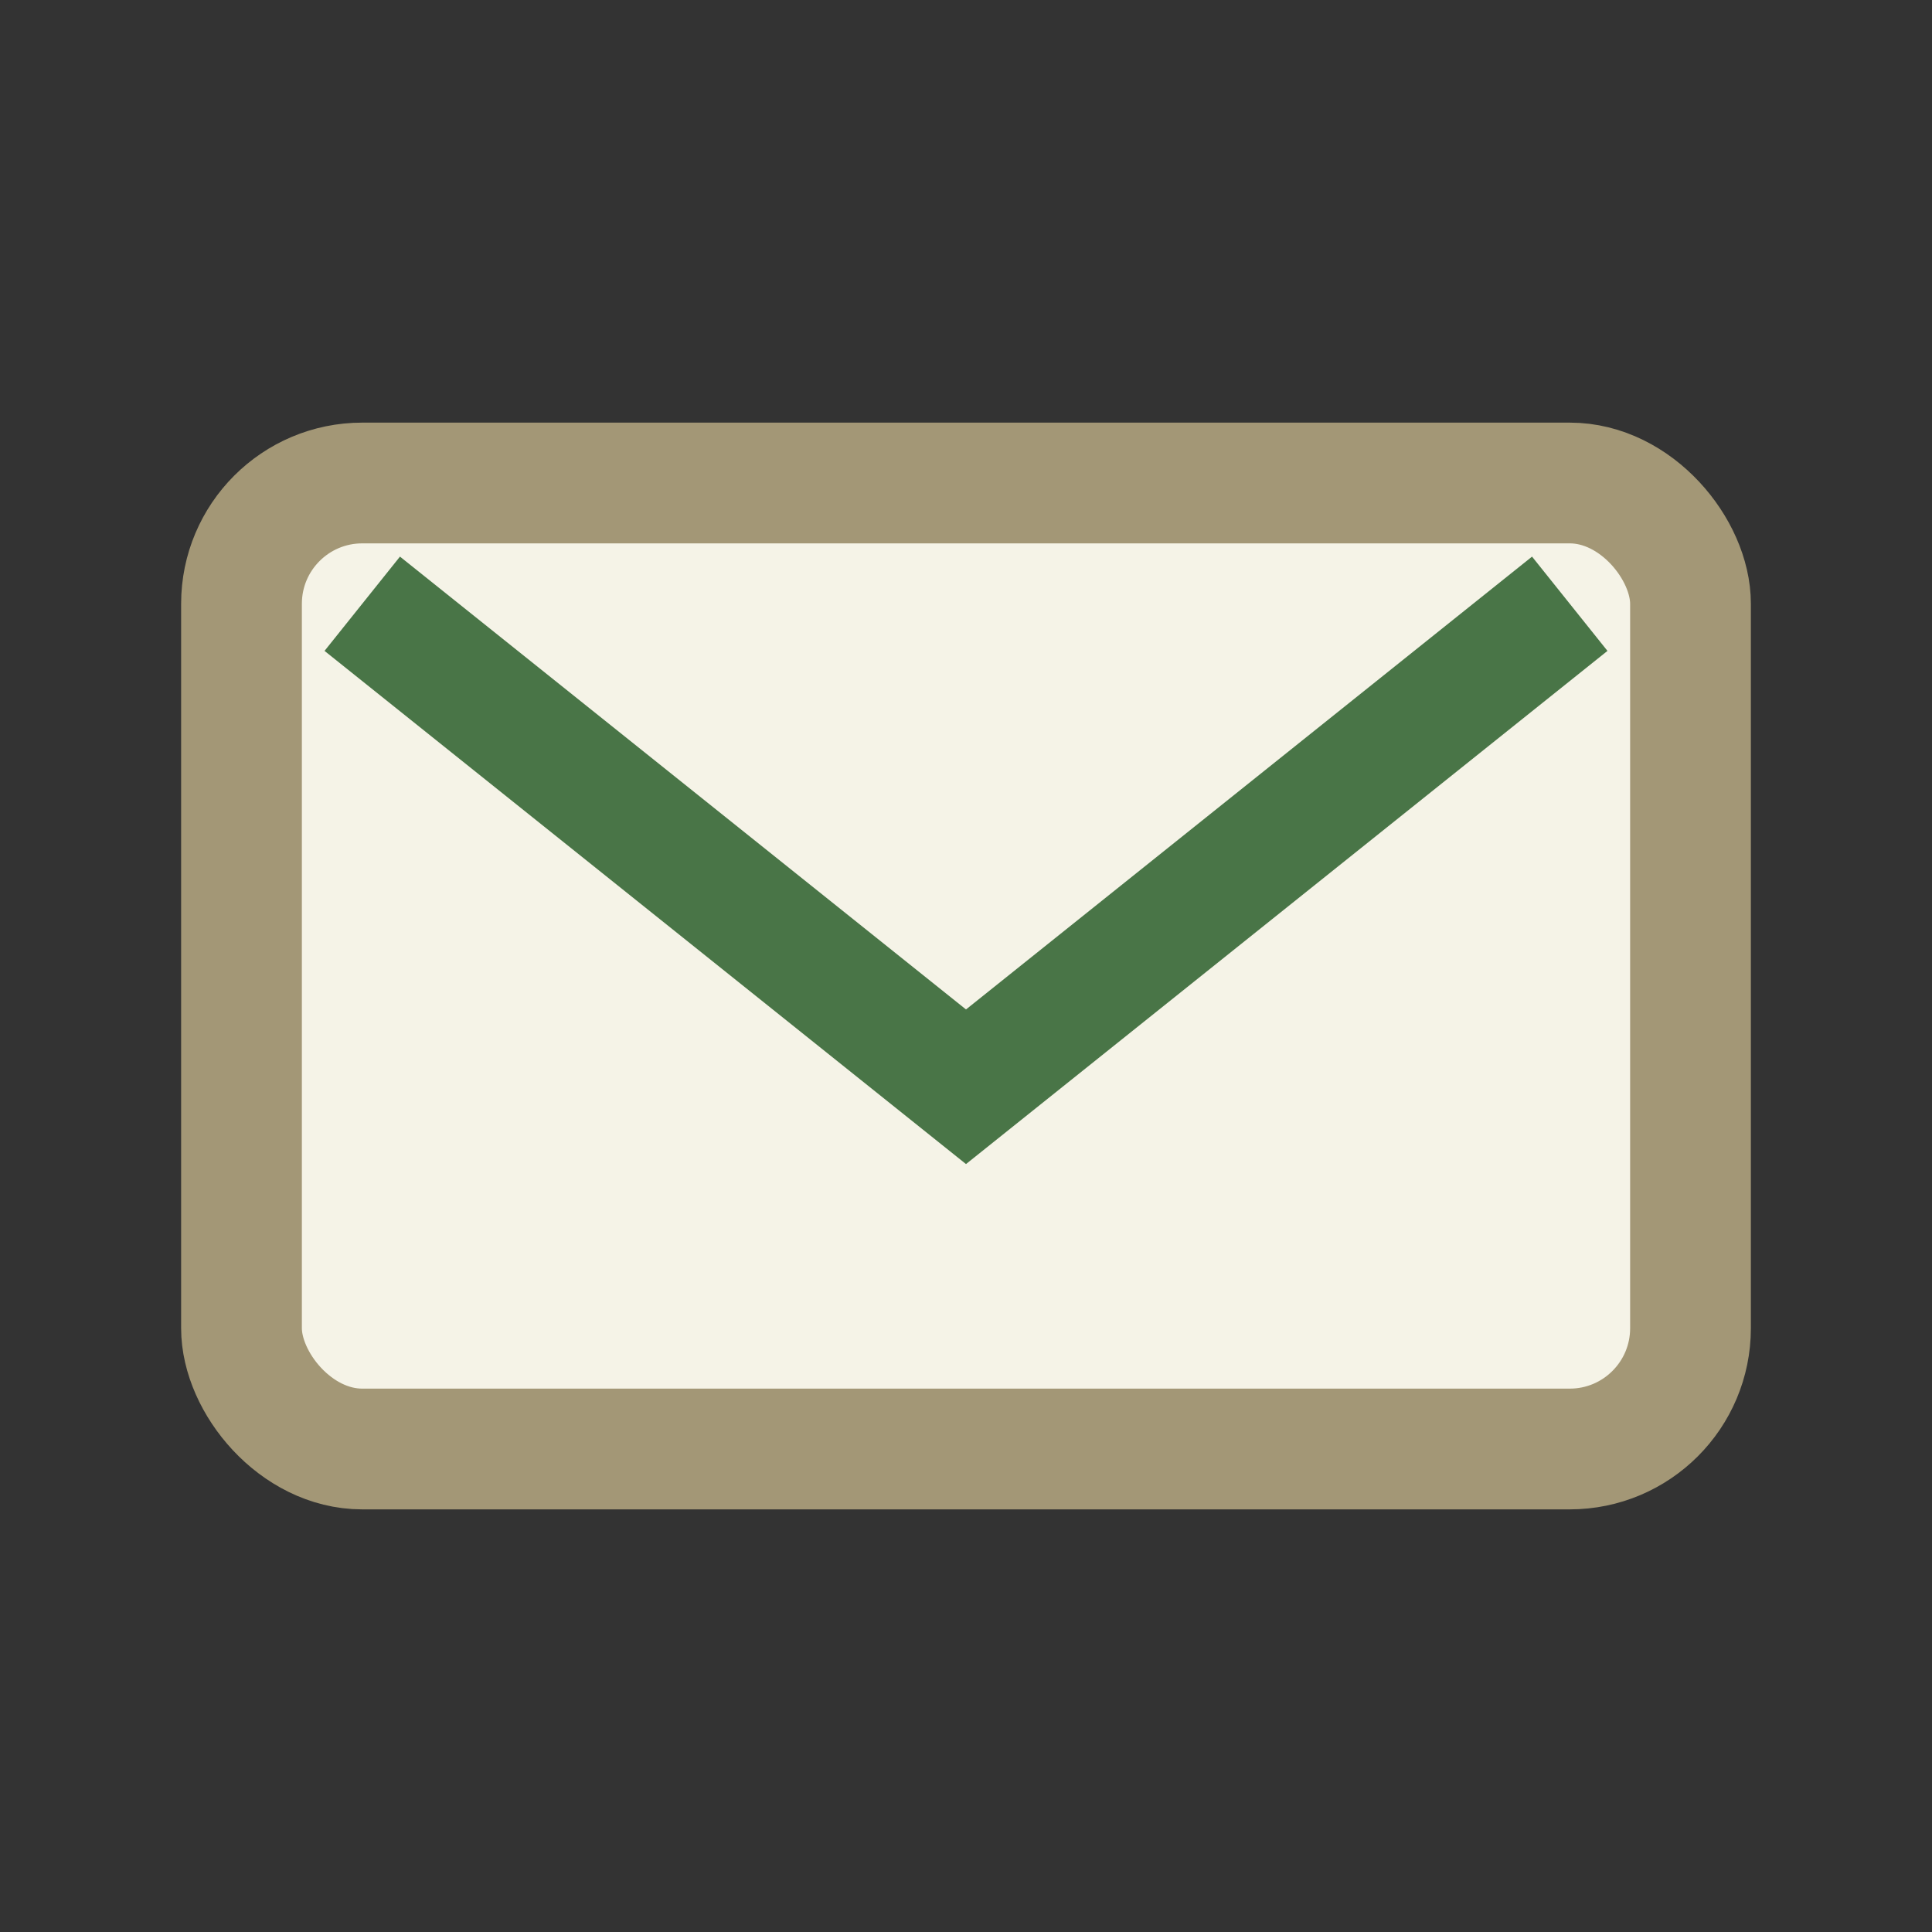
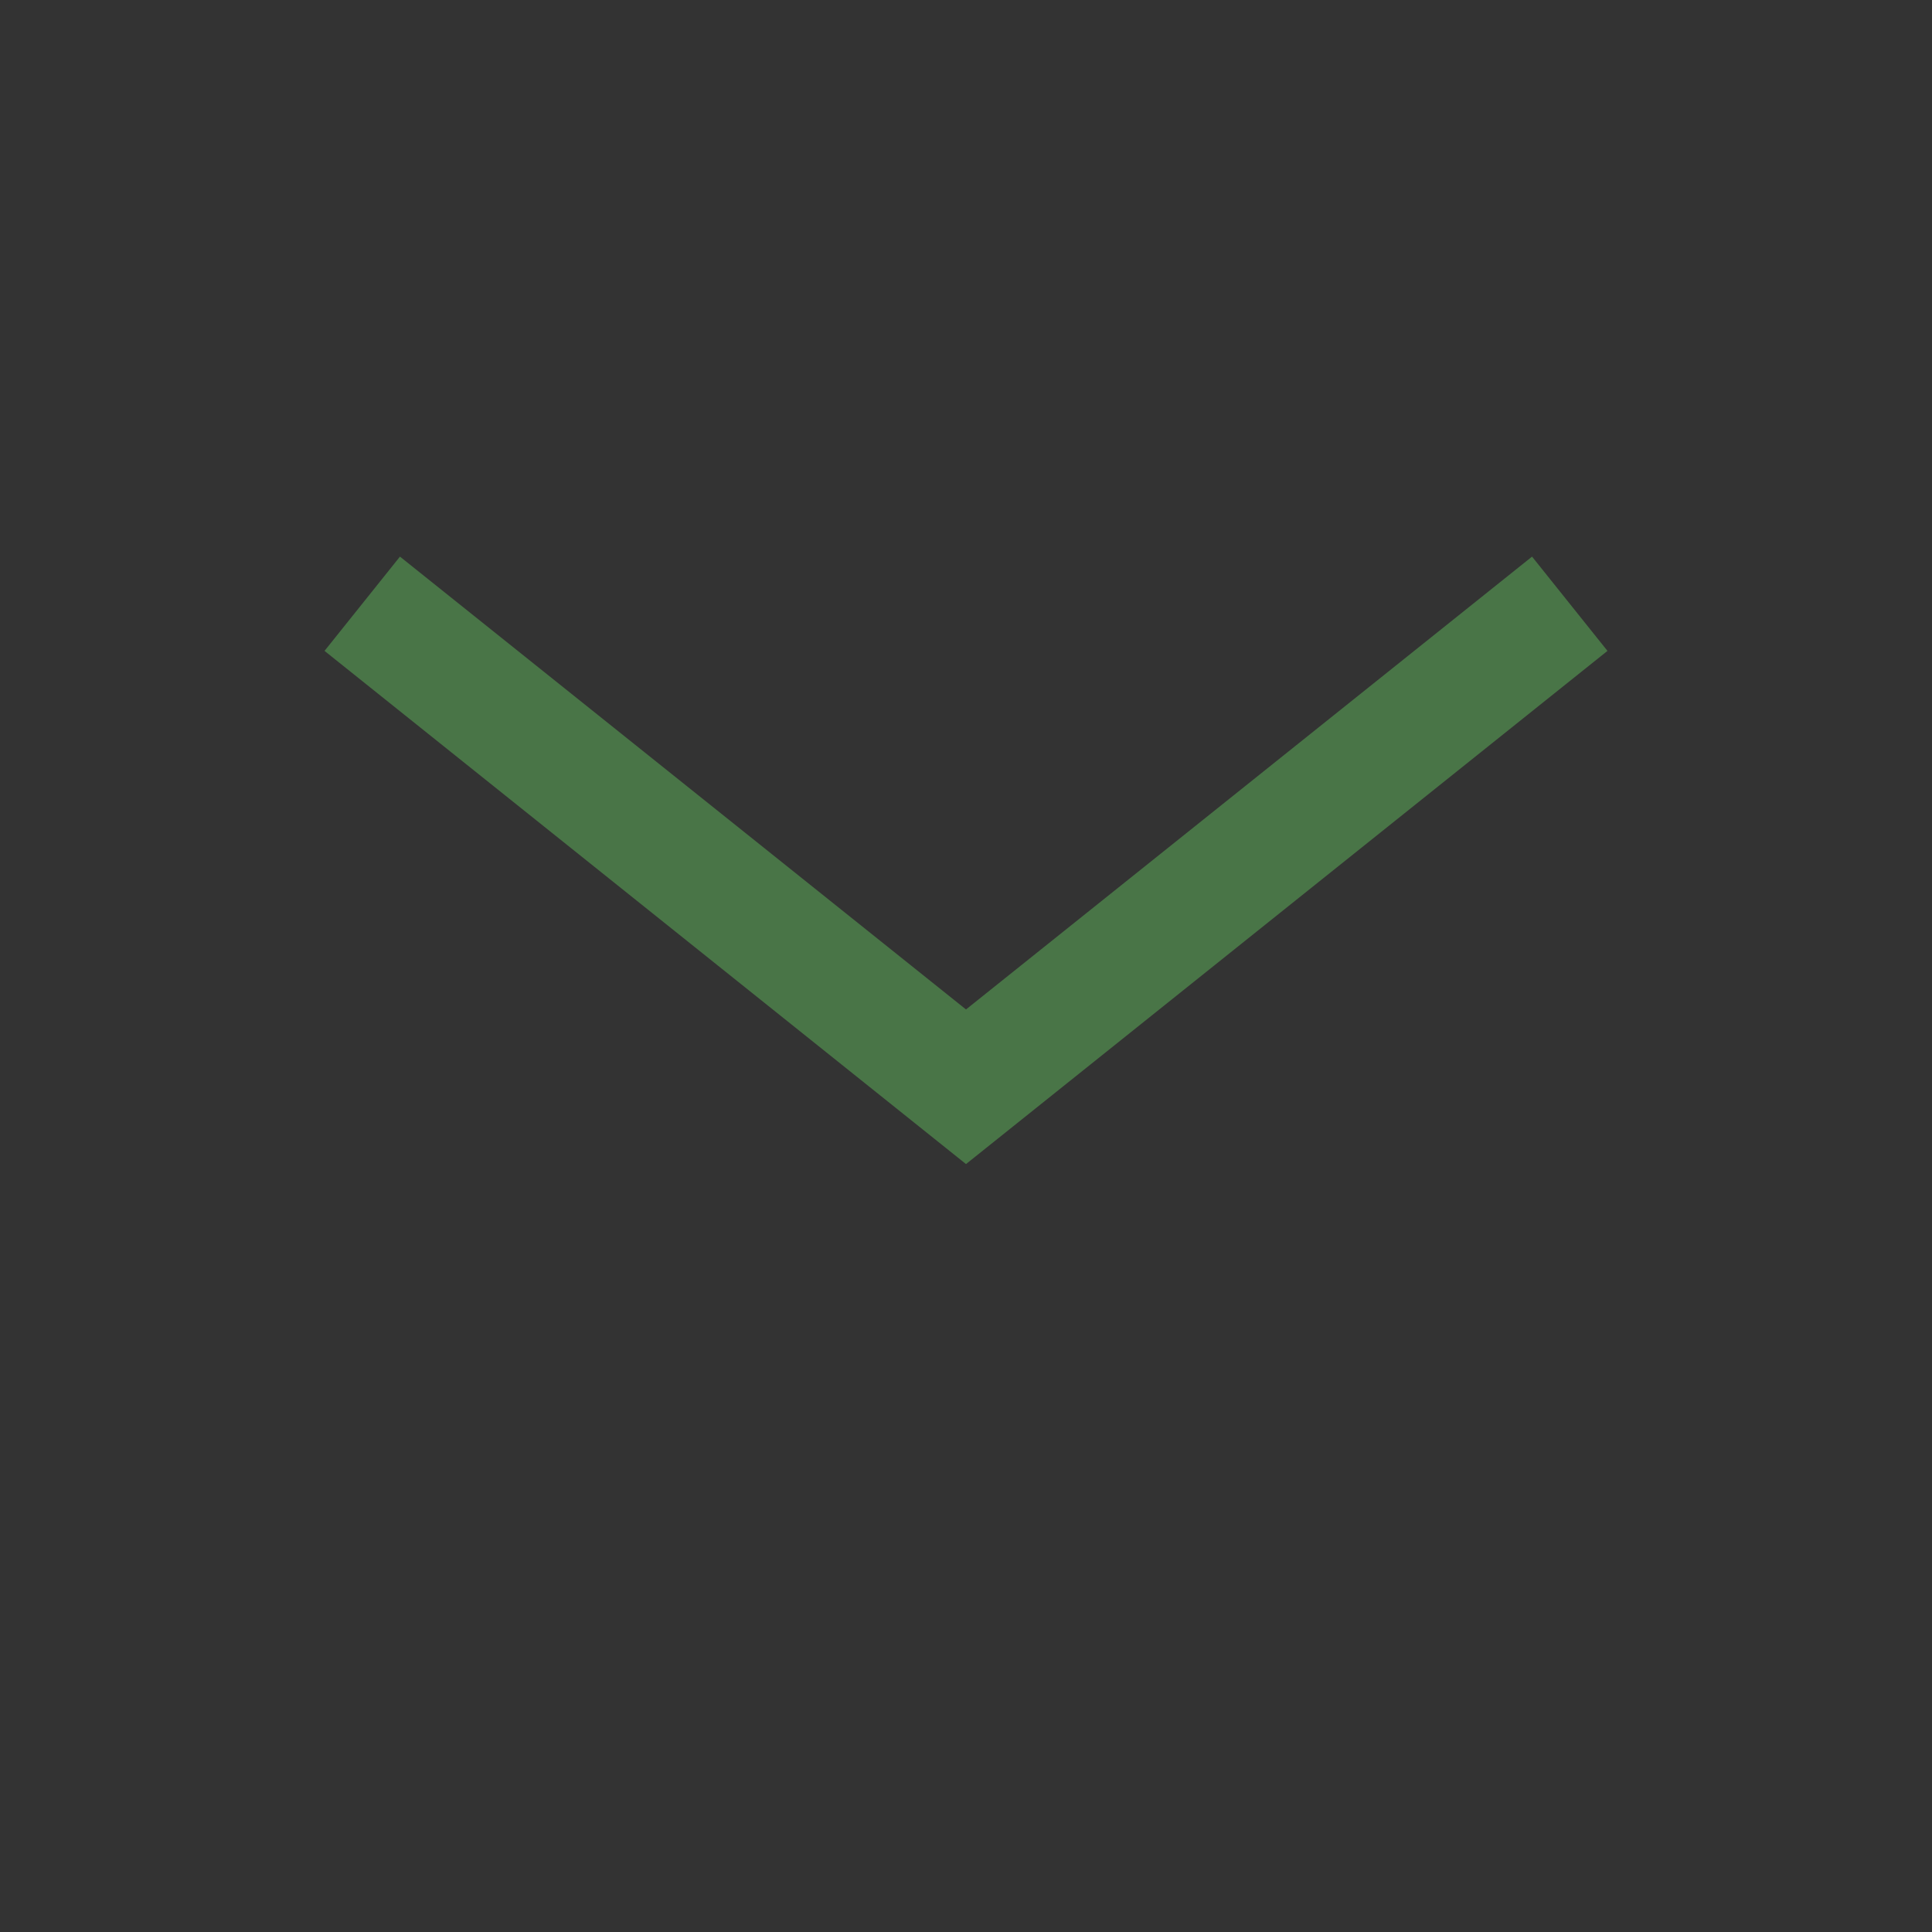
<svg xmlns="http://www.w3.org/2000/svg" width="32" height="32" viewBox="0 0 32 32">
  <rect x="0" y="0" width="32" height="32" fill="#333333" stroke="none" />
-   <rect x="4" y="8" width="24" height="16" rx="2" fill="#F5F3E7" stroke="#A39776" stroke-width="2" />
  <path d="M6 10l10 8 10-8" stroke="#497547" stroke-width="2" fill="none" />
</svg>